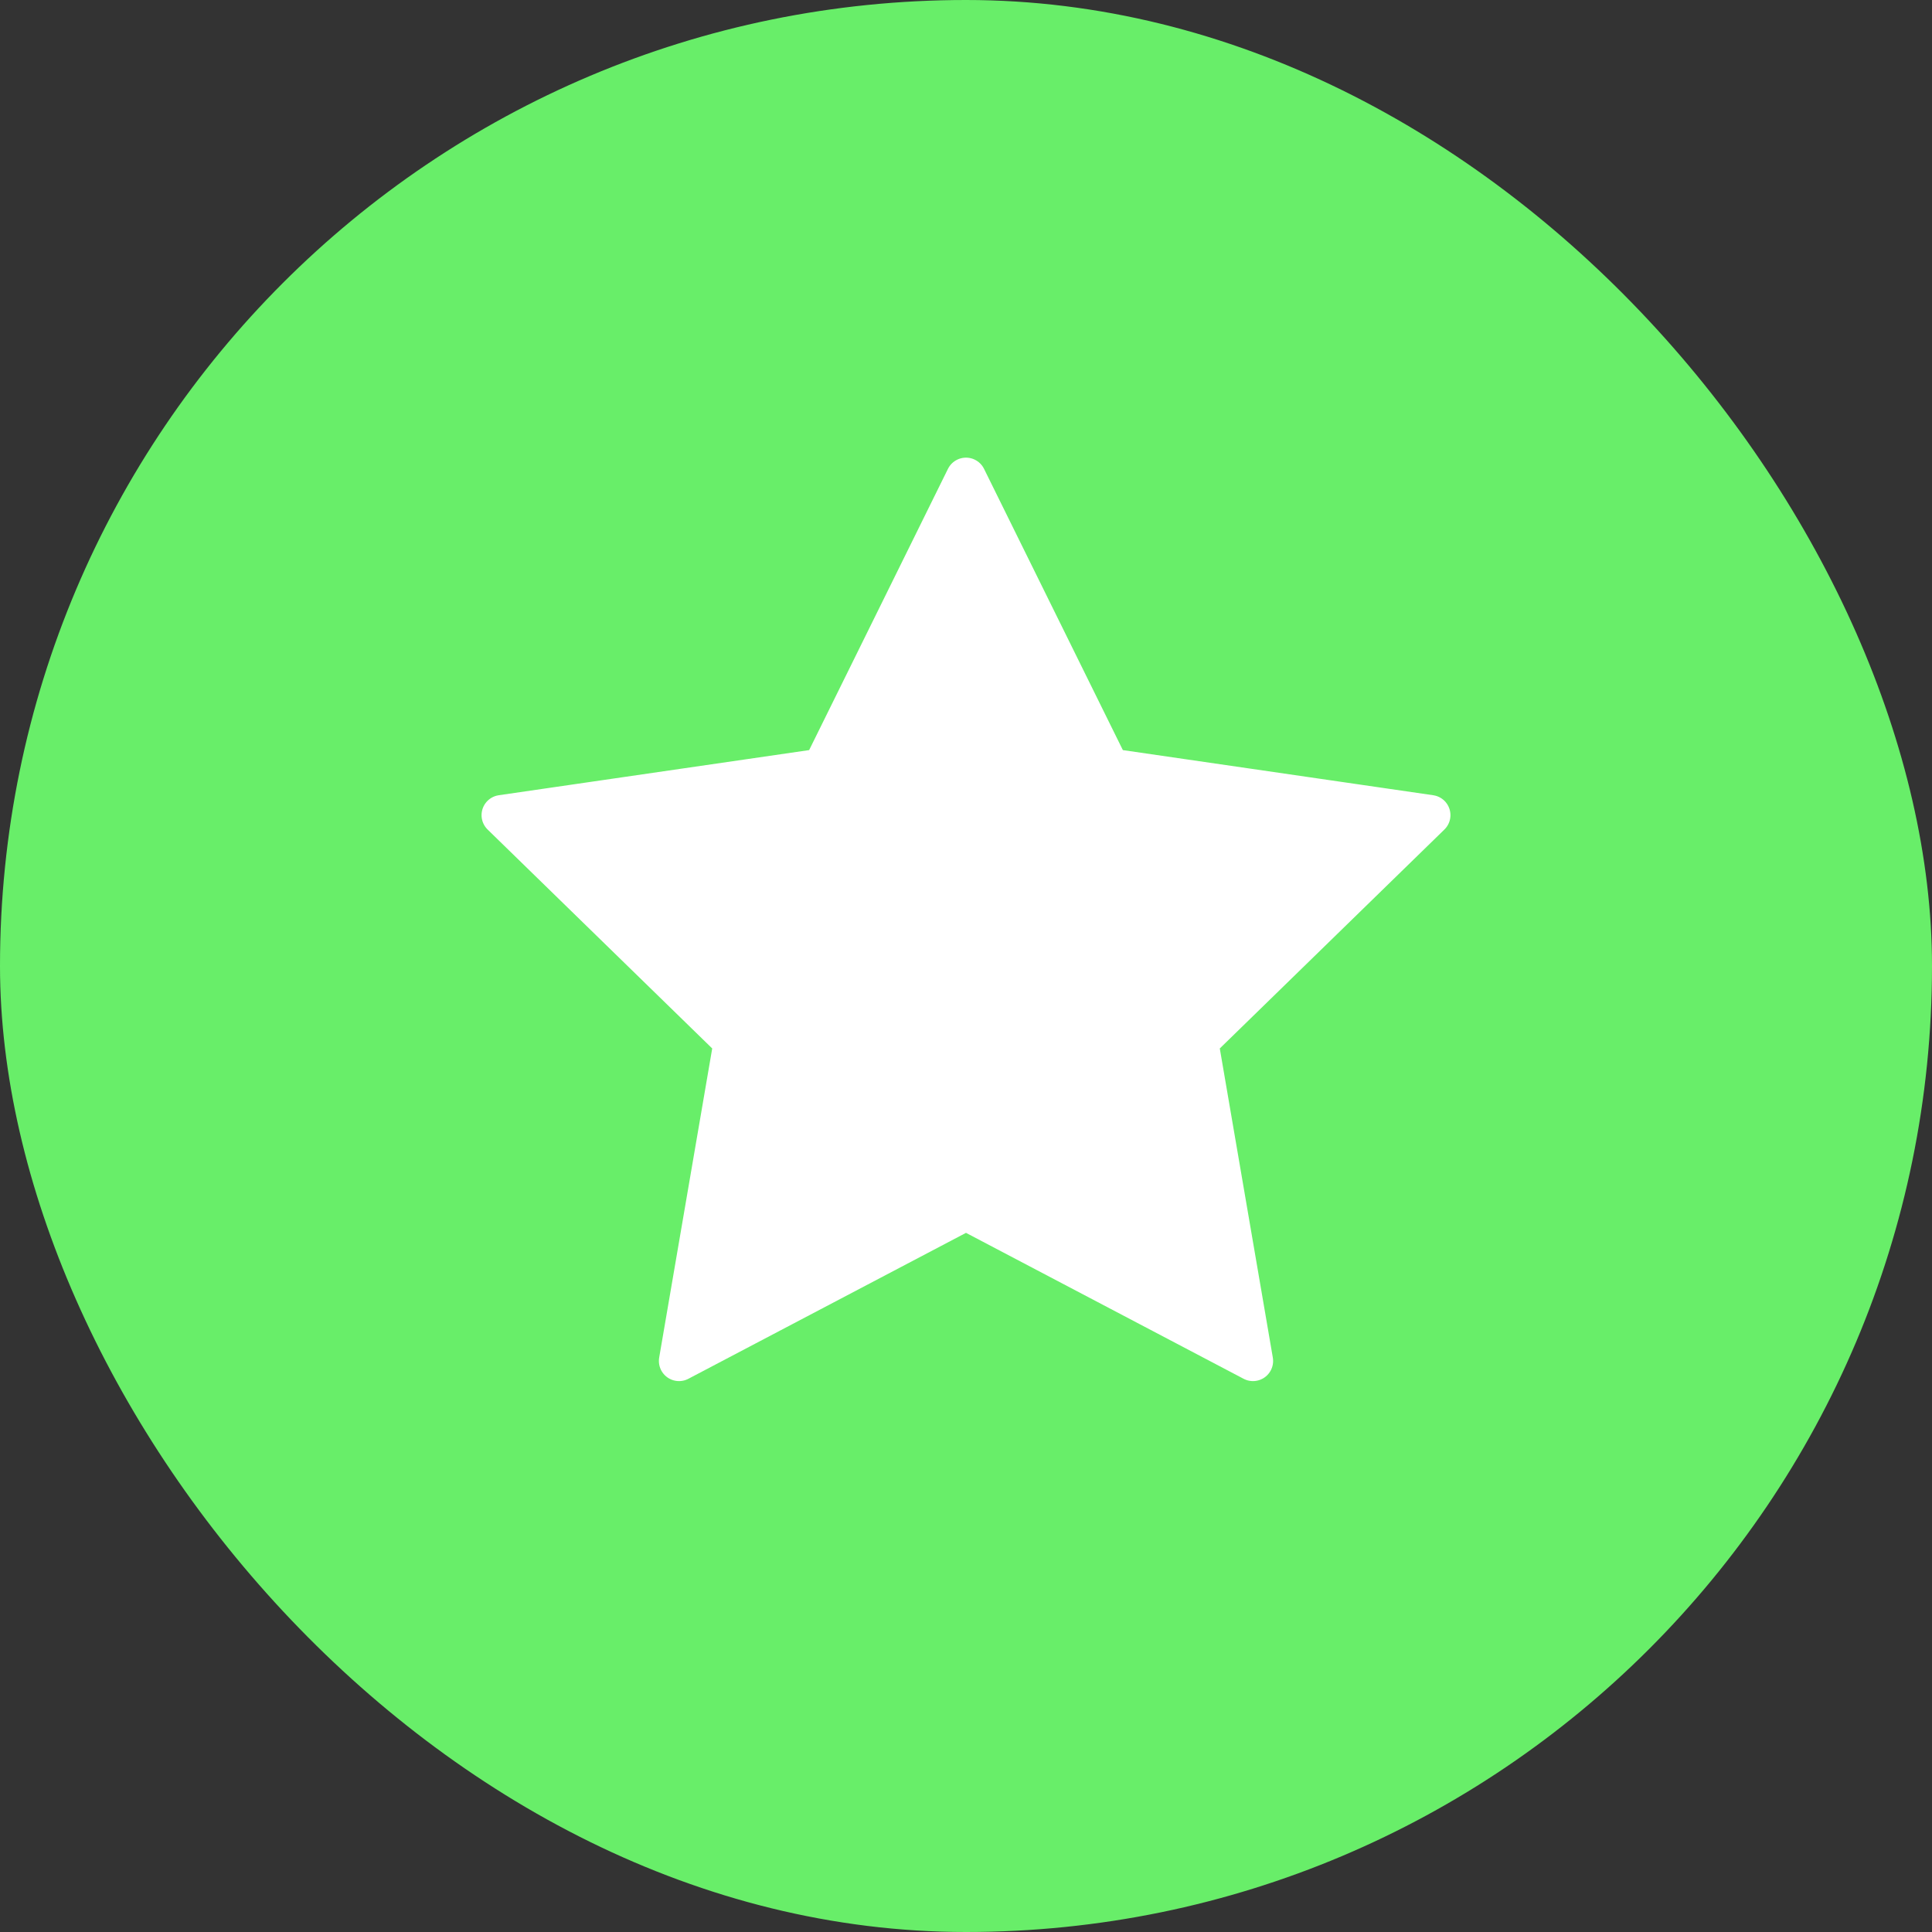
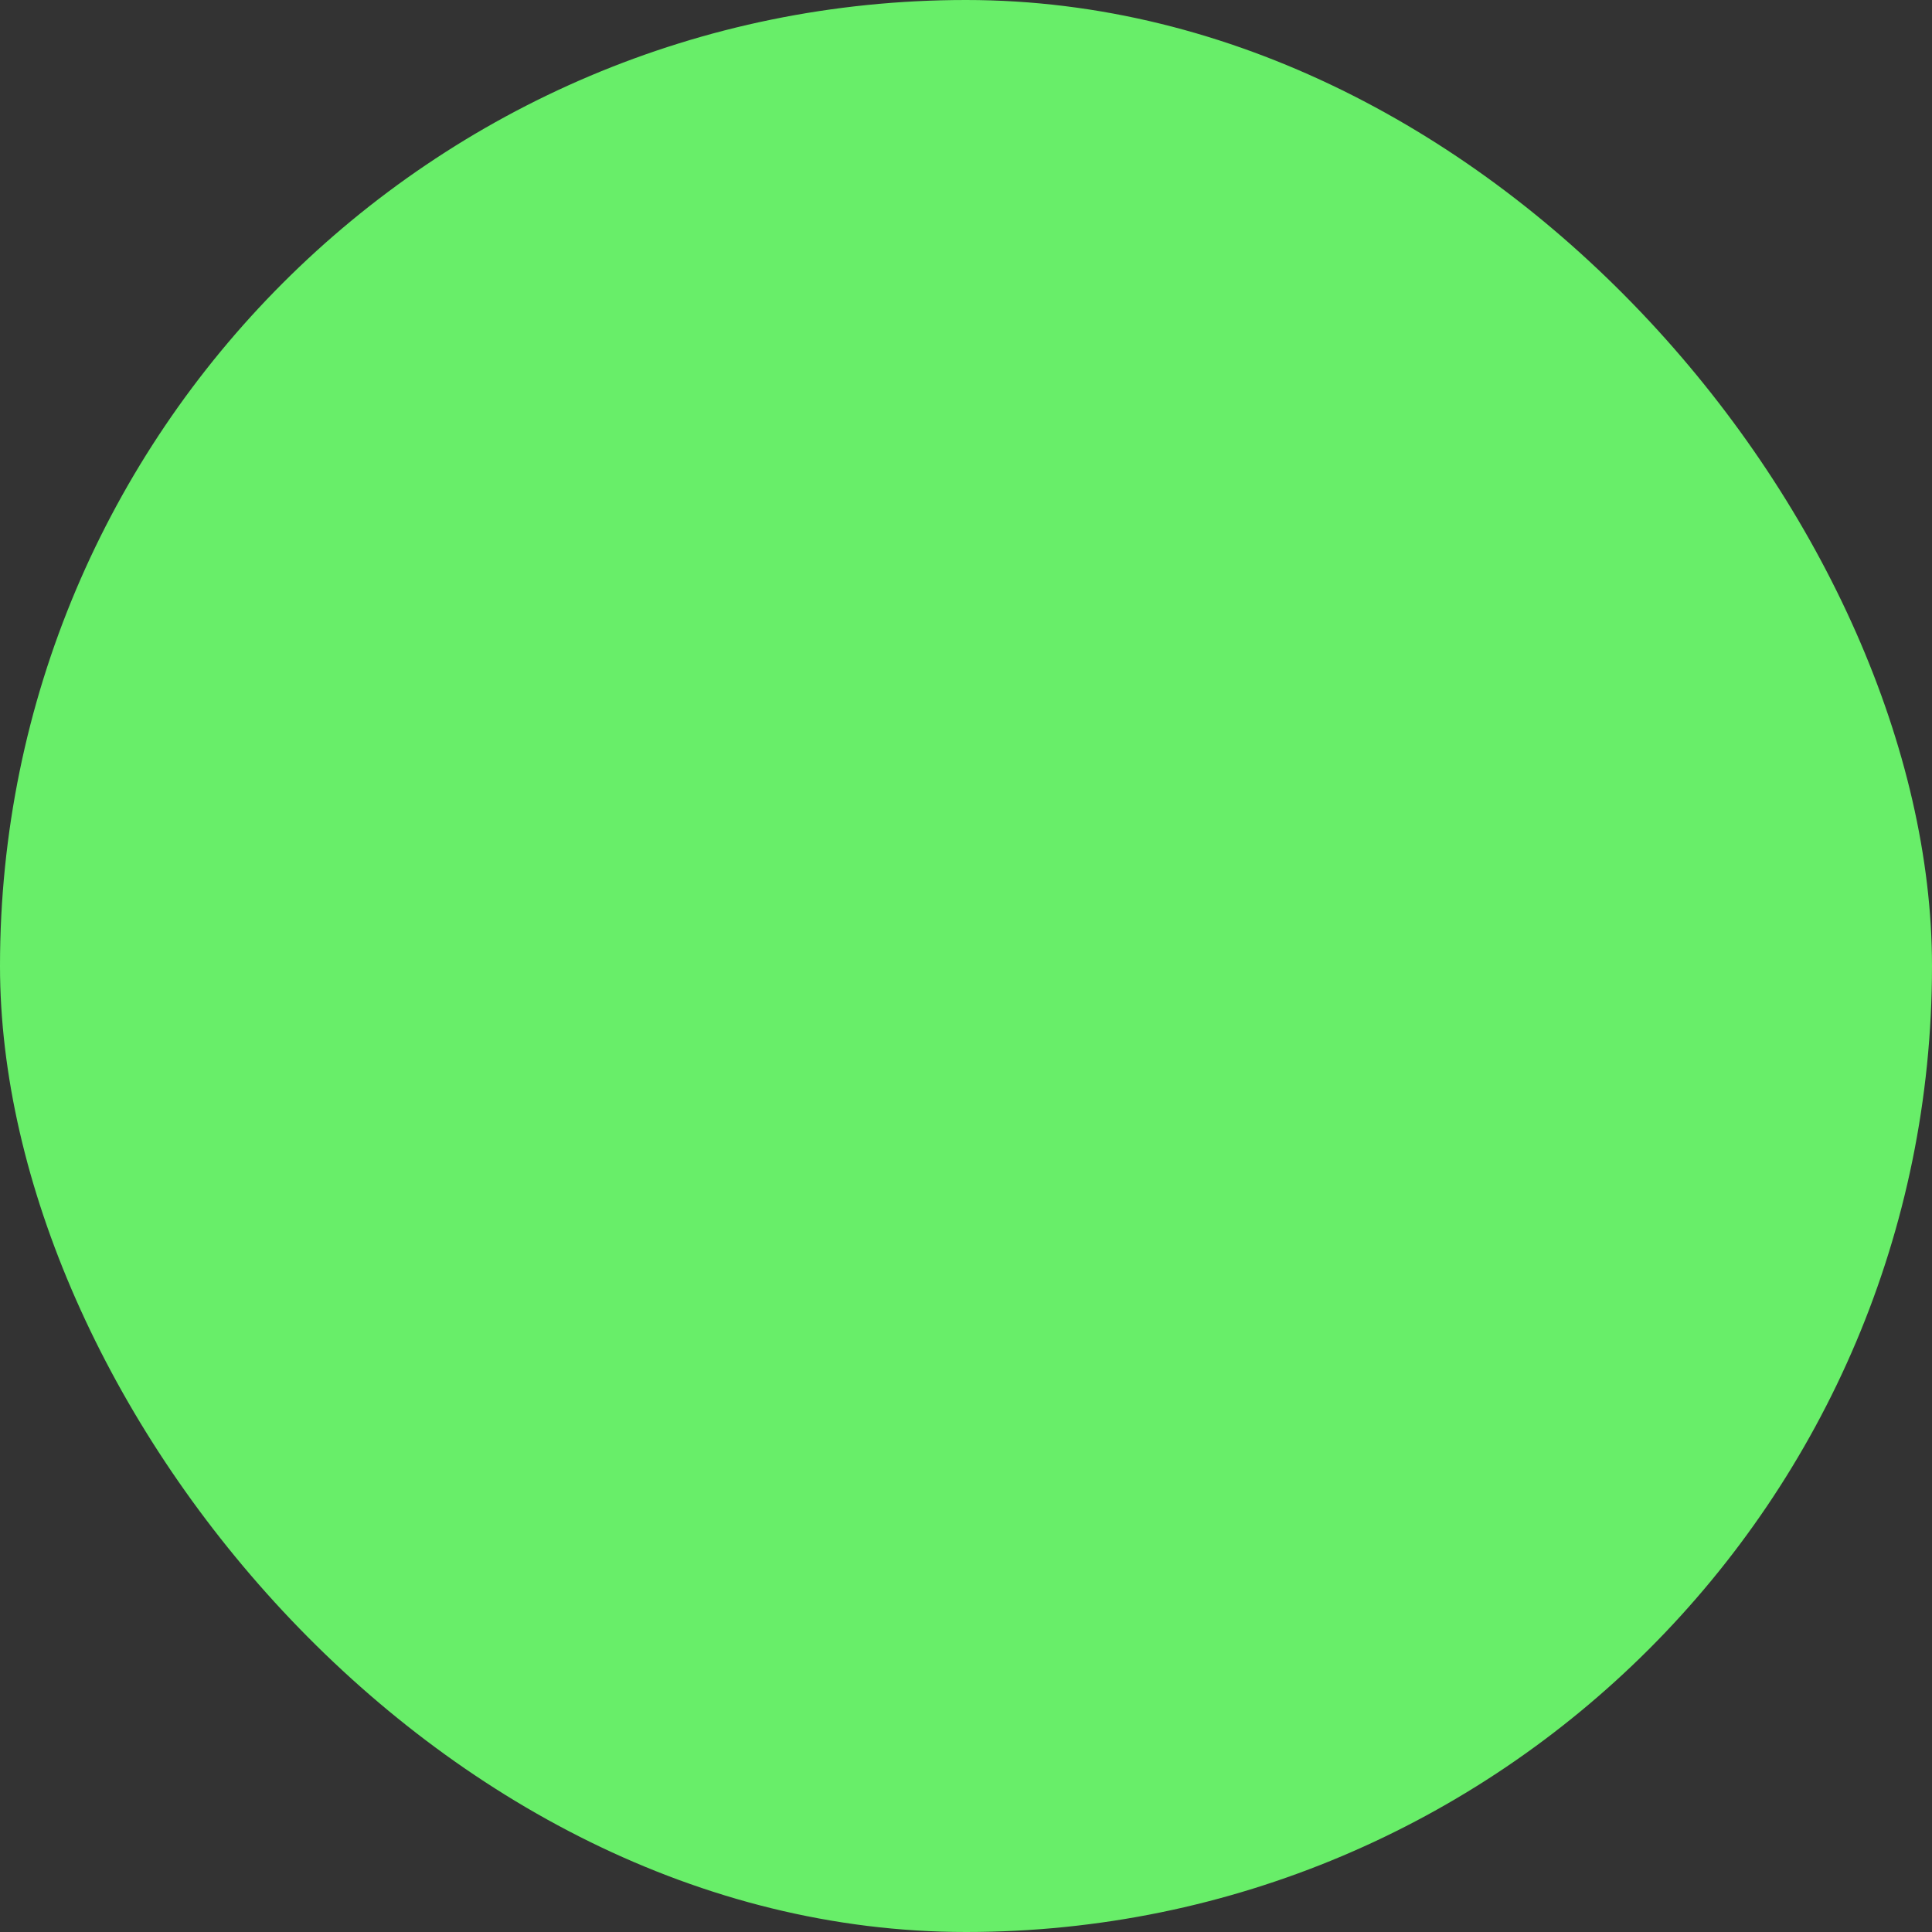
<svg xmlns="http://www.w3.org/2000/svg" width="48px" height="48px" viewBox="0 0 48 48" version="1.1">
  <rect x="0" y="0" width="48" height="48" fill="#333333" stroke="none" />
  <title>F48B4290-D1FA-4BA9-B7AC-D5D2B946BB01</title>
  <desc>Created with sketchtool.</desc>
  <defs />
  <g id="Download-Contact-Help" stroke="none" stroke-width="1" fill="none" fill-rule="evenodd">
    <g id="GW_Help_page_update-(nov18)" transform="translate(-289, -498)">
      <g id="Group-36-Copy" transform="translate(289, 498)">
        <g id="Group-20-Copy-2">
          <rect id="Rectangle-49-Copy-2" fill="#68EE69" x="0" y="0" width="48" height="48" rx="24" />
-           <path d="M24,30.065 L16.87,33.813 L18.232,25.874 L12.464,20.252 L20.435,19.093 L24,11.87 L27.565,19.093 L35.536,20.252 L29.768,25.874 L31.13,33.813 L24,30.065 Z" id="Star-2" stroke="#FFFFFF" fill="#FFFFFF" stroke-linecap="round" stroke-linejoin="round" />
        </g>
      </g>
    </g>
  </g>
</svg>